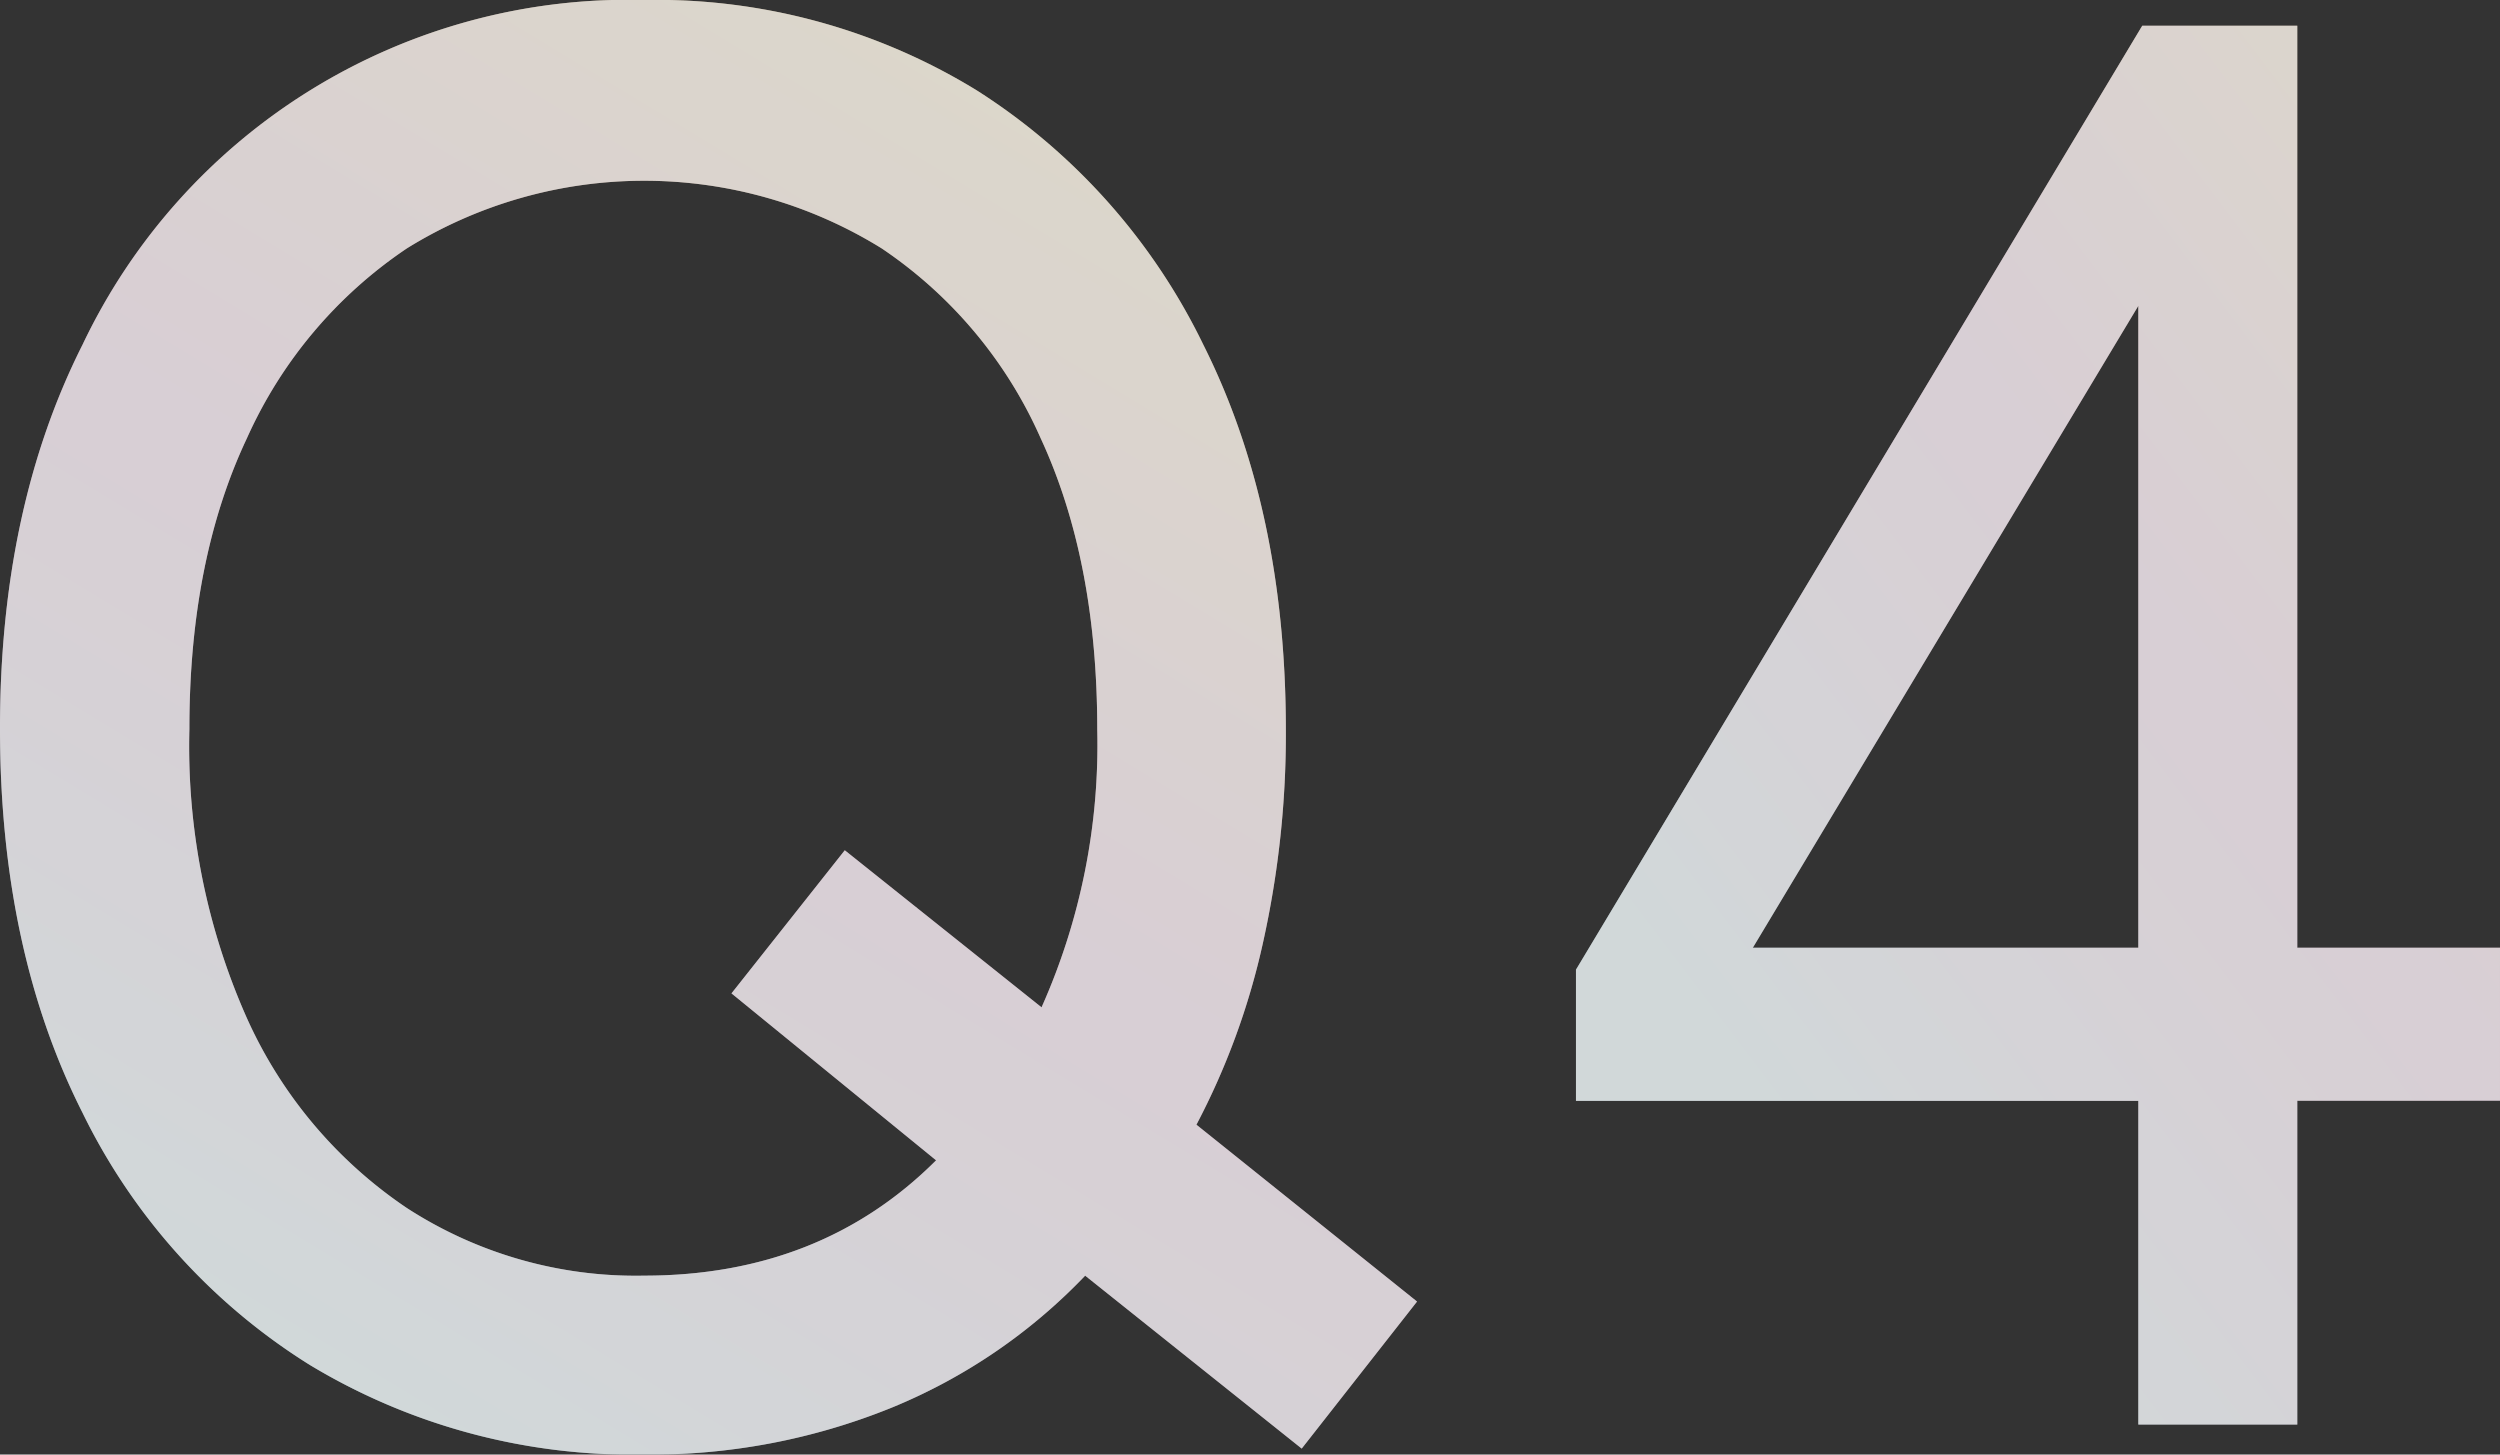
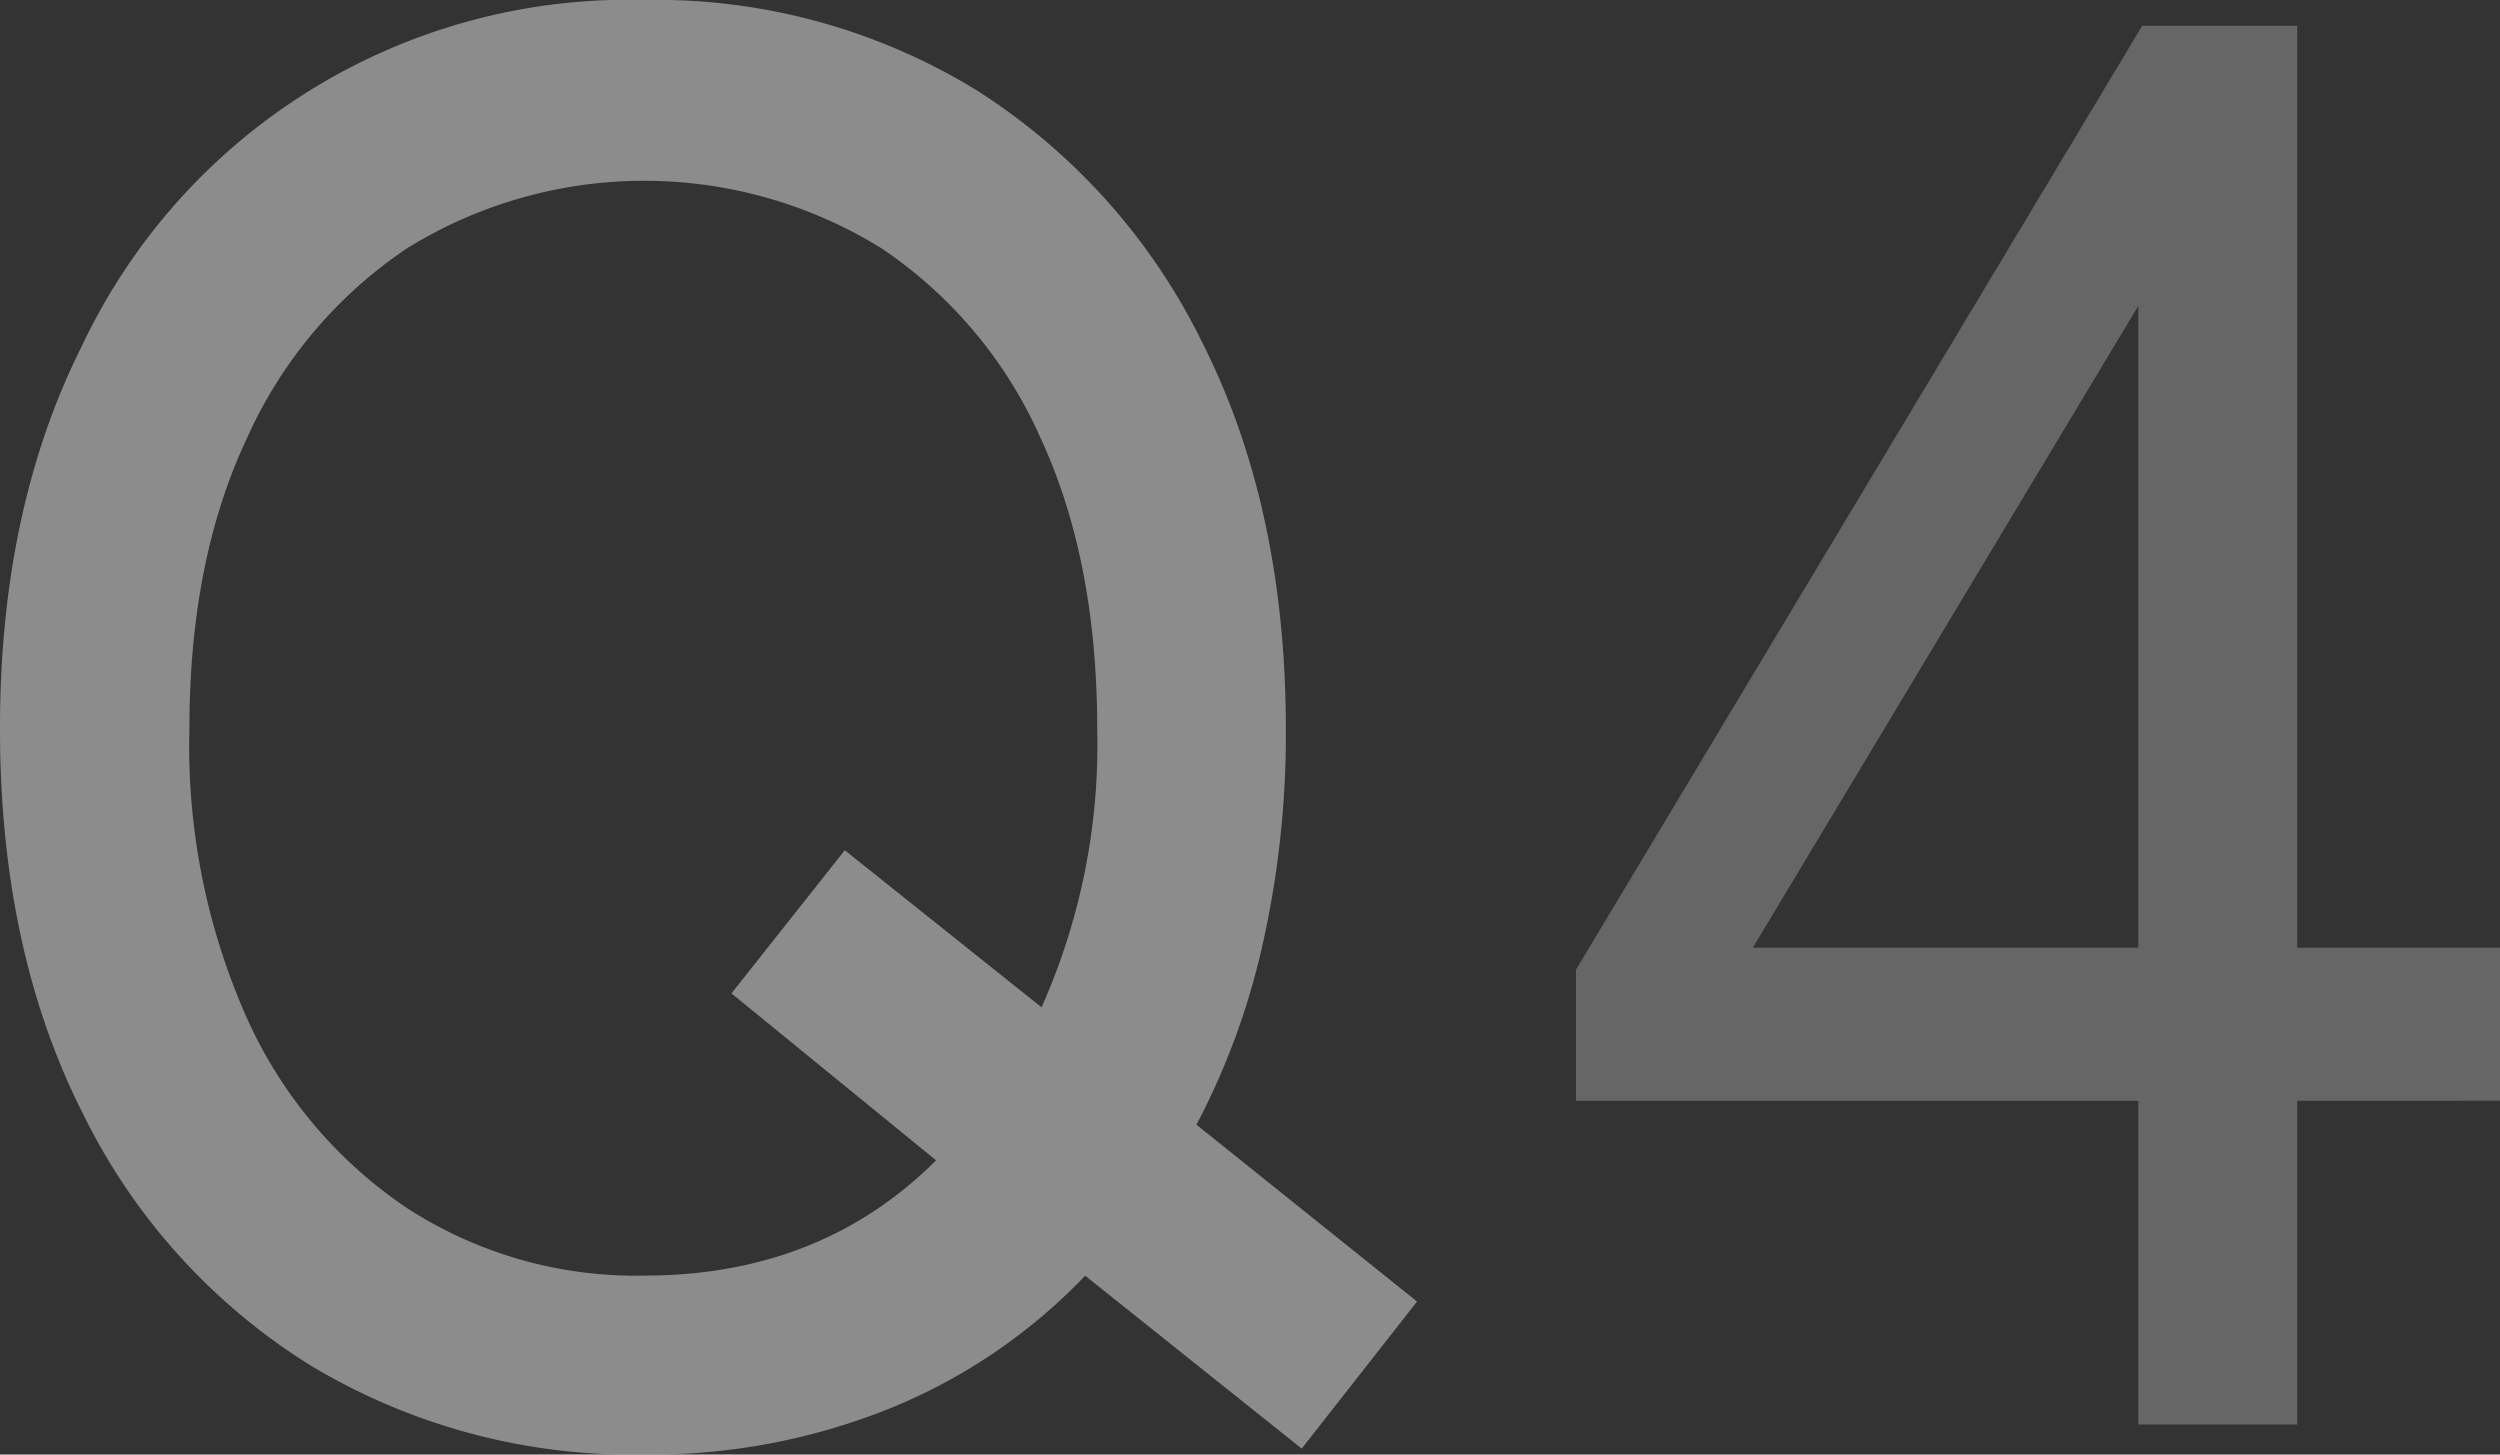
<svg xmlns="http://www.w3.org/2000/svg" xmlns:xlink="http://www.w3.org/1999/xlink" width="159.33" height="92.7" viewBox="0 0 159.33 92.7">
  <rect x="0" y="0" width="159.33" height="92.7" fill="#333333" stroke="none" />
  <defs>
    <linearGradient id="linear-gradient" x1="0.285" y1="0.976" x2="0.793" y2="0.12" gradientUnits="objectBoundingBox">
      <stop offset="0" stop-color="#64c3d8" />
      <stop offset="0.18" stop-color="#8d8dba" />
      <stop offset="0.34" stop-color="#ad65a3" />
      <stop offset="0.47" stop-color="#c04c96" />
      <stop offset="0.54" stop-color="#c84391" />
      <stop offset="1" stop-color="#f4b115" />
    </linearGradient>
    <linearGradient id="linear-gradient-2" x1="0.344" y1="0.9" x2="1.043" y2="0.1" xlink:href="#linear-gradient" />
  </defs>
  <g id="グループ_310" data-name="グループ 310" transform="translate(806.53 379.212)">
    <g id="グループ_273" data-name="グループ 273" transform="translate(-886.74 -2482.792)" opacity="0.25" style="isolation: isolate">
      <path id="パス_36" data-name="パス 36" d="M121.25,2196.28a39.739,39.739,0,0,1-21.28-5.7,39.194,39.194,0,0,1-14.5-16.08q-5.25-10.38-5.26-24.44t5.26-24.51a38.5,38.5,0,0,1,35.78-21.97,39.037,39.037,0,0,1,21.21,5.76,39.777,39.777,0,0,1,14.44,16.21q5.25,10.455,5.26,24.51a61.2,61.2,0,0,1-1.46,13.61,46.275,46.275,0,0,1-4.24,11.59l14.06,11.27-7.35,9.37-13.8-11.02a35.835,35.835,0,0,1-12.35,8.42,40.76,40.76,0,0,1-15.77,2.98Zm0-11.4q11.265,0,18.62-7.35l-13.04-10.64,7.22-9.12,12.54,10.01a41.053,41.053,0,0,0,3.55-17.73q0-10.77-3.61-18.55a28.4,28.4,0,0,0-10.13-12.09,28.711,28.711,0,0,0-30.26,0,28.732,28.732,0,0,0-10.19,12.09q-3.675,7.785-3.67,18.55a42.61,42.61,0,0,0,3.67,18.43,28.814,28.814,0,0,0,10.19,12.09,26.835,26.835,0,0,0,15.13,4.31Z" fill="#fff" />
      <path id="パス_37" data-name="パス 37" d="M216.49,2194.38v-20.64H180.65v-8.36l36.09-60.16h9.88v58.76h12.92v9.75H226.62v20.64H216.49Zm-24.57-30.4h24.57v-40.91l-24.57,40.91Z" fill="#fff" />
    </g>
    <g id="グループ_264" data-name="グループ 264" transform="translate(-886.74 -2482.792)" opacity="0.25" style="isolation: isolate">
-       <path id="パス_36-2" data-name="パス 36" d="M121.25,2196.28a39.739,39.739,0,0,1-21.28-5.7,39.194,39.194,0,0,1-14.5-16.08q-5.25-10.38-5.26-24.44t5.26-24.51a38.5,38.5,0,0,1,35.78-21.97,39.037,39.037,0,0,1,21.21,5.76,39.777,39.777,0,0,1,14.44,16.21q5.25,10.455,5.26,24.51a61.2,61.2,0,0,1-1.46,13.61,46.275,46.275,0,0,1-4.24,11.59l14.06,11.27-7.35,9.37-13.8-11.02a35.835,35.835,0,0,1-12.35,8.42,40.76,40.76,0,0,1-15.77,2.98Zm0-11.4q11.265,0,18.62-7.35l-13.04-10.64,7.22-9.12,12.54,10.01a41.053,41.053,0,0,0,3.55-17.73q0-10.77-3.61-18.55a28.4,28.4,0,0,0-10.13-12.09,28.711,28.711,0,0,0-30.26,0,28.732,28.732,0,0,0-10.19,12.09q-3.675,7.785-3.67,18.55a42.61,42.61,0,0,0,3.67,18.43,28.814,28.814,0,0,0,10.19,12.09,26.835,26.835,0,0,0,15.13,4.31Z" fill="url(#linear-gradient)" />
-       <path id="パス_37-2" data-name="パス 37" d="M216.49,2194.38v-20.64H180.65v-8.36l36.09-60.16h9.88v58.76h12.92v9.75H226.62v20.64H216.49Zm-24.57-30.4h24.57v-40.91l-24.57,40.91Z" fill="url(#linear-gradient-2)" />
-     </g>
+       </g>
    <g id="グループ_293" data-name="グループ 293" transform="translate(-886.74 -2482.792)" opacity="0.25" style="isolation: isolate">
      <path id="パス_36-3" data-name="パス 36" d="M121.25,2196.28a39.739,39.739,0,0,1-21.28-5.7,39.194,39.194,0,0,1-14.5-16.08q-5.25-10.38-5.26-24.44t5.26-24.51a38.5,38.5,0,0,1,35.78-21.97,39.037,39.037,0,0,1,21.21,5.76,39.777,39.777,0,0,1,14.44,16.21q5.25,10.455,5.26,24.51a61.2,61.2,0,0,1-1.46,13.61,46.275,46.275,0,0,1-4.24,11.59l14.06,11.27-7.35,9.37-13.8-11.02a35.835,35.835,0,0,1-12.35,8.42,40.76,40.76,0,0,1-15.77,2.98Zm0-11.4q11.265,0,18.62-7.35l-13.04-10.64,7.22-9.12,12.54,10.01a41.053,41.053,0,0,0,3.55-17.73q0-10.77-3.61-18.55a28.4,28.4,0,0,0-10.13-12.09,28.711,28.711,0,0,0-30.26,0,28.732,28.732,0,0,0-10.19,12.09q-3.675,7.785-3.67,18.55a42.61,42.61,0,0,0,3.67,18.43,28.814,28.814,0,0,0,10.19,12.09,26.835,26.835,0,0,0,15.13,4.31Z" fill="#fff" />
-       <path id="パス_37-3" data-name="パス 37" d="M216.49,2194.38v-20.64H180.65v-8.36l36.09-60.16h9.88v58.76h12.92v9.75H226.62v20.64H216.49Zm-24.57-30.4h24.57v-40.91l-24.57,40.91Z" fill="#fff" />
    </g>
    <g id="グループ_300" data-name="グループ 300" transform="translate(-886.74 -2482.792)" opacity="0.6" style="isolation: isolate">
-       <path id="パス_36-4" data-name="パス 36" d="M121.25,2196.28a39.739,39.739,0,0,1-21.28-5.7,39.194,39.194,0,0,1-14.5-16.08q-5.25-10.38-5.26-24.44t5.26-24.51a38.5,38.5,0,0,1,35.78-21.97,39.037,39.037,0,0,1,21.21,5.76,39.777,39.777,0,0,1,14.44,16.21q5.25,10.455,5.26,24.51a61.2,61.2,0,0,1-1.46,13.61,46.275,46.275,0,0,1-4.24,11.59l14.06,11.27-7.35,9.37-13.8-11.02a35.835,35.835,0,0,1-12.35,8.42,40.76,40.76,0,0,1-15.77,2.98Zm0-11.4q11.265,0,18.62-7.35l-13.04-10.64,7.22-9.12,12.54,10.01a41.053,41.053,0,0,0,3.55-17.73q0-10.77-3.61-18.55a28.4,28.4,0,0,0-10.13-12.09,28.711,28.711,0,0,0-30.26,0,28.732,28.732,0,0,0-10.19,12.09q-3.675,7.785-3.67,18.55a42.61,42.61,0,0,0,3.67,18.43,28.814,28.814,0,0,0,10.19,12.09,26.835,26.835,0,0,0,15.13,4.31Z" fill="#fff" />
-       <path id="パス_37-4" data-name="パス 37" d="M216.49,2194.38v-20.64H180.65v-8.36l36.09-60.16h9.88v58.76h12.92v9.75H226.62v20.64H216.49Zm-24.57-30.4h24.57v-40.91l-24.57,40.91Z" fill="#fff" />
-     </g>
+       </g>
  </g>
</svg>